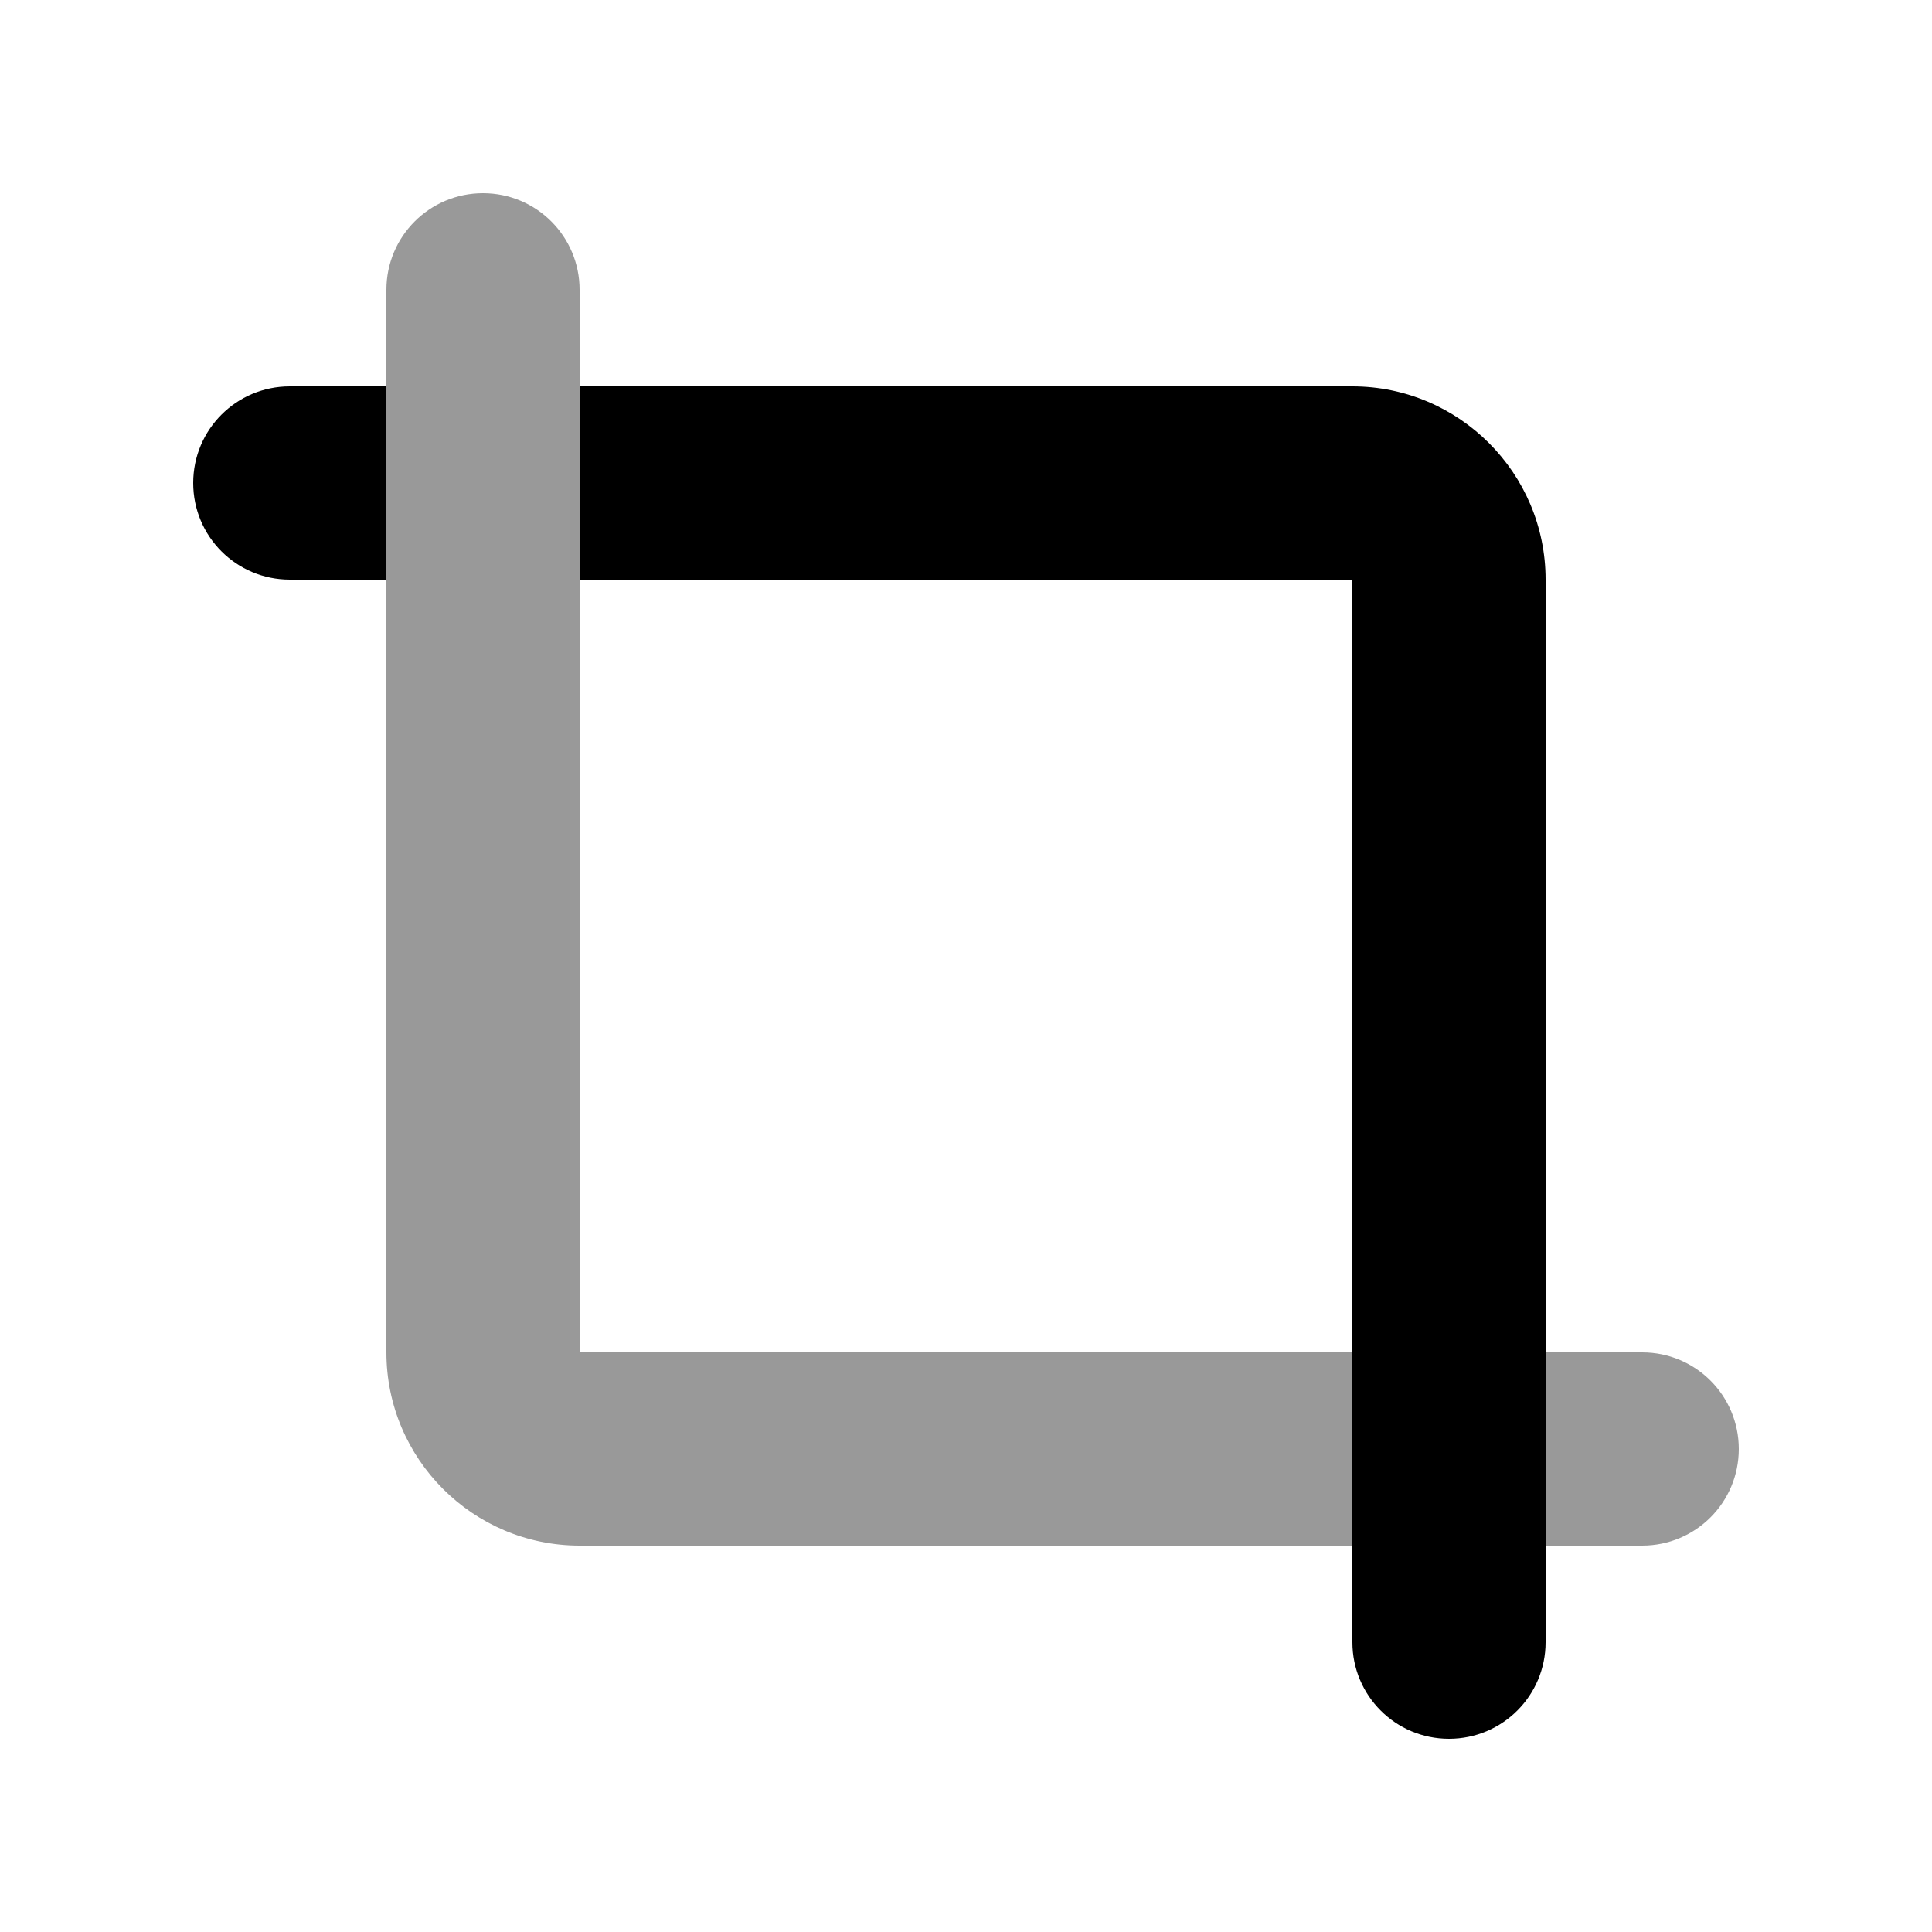
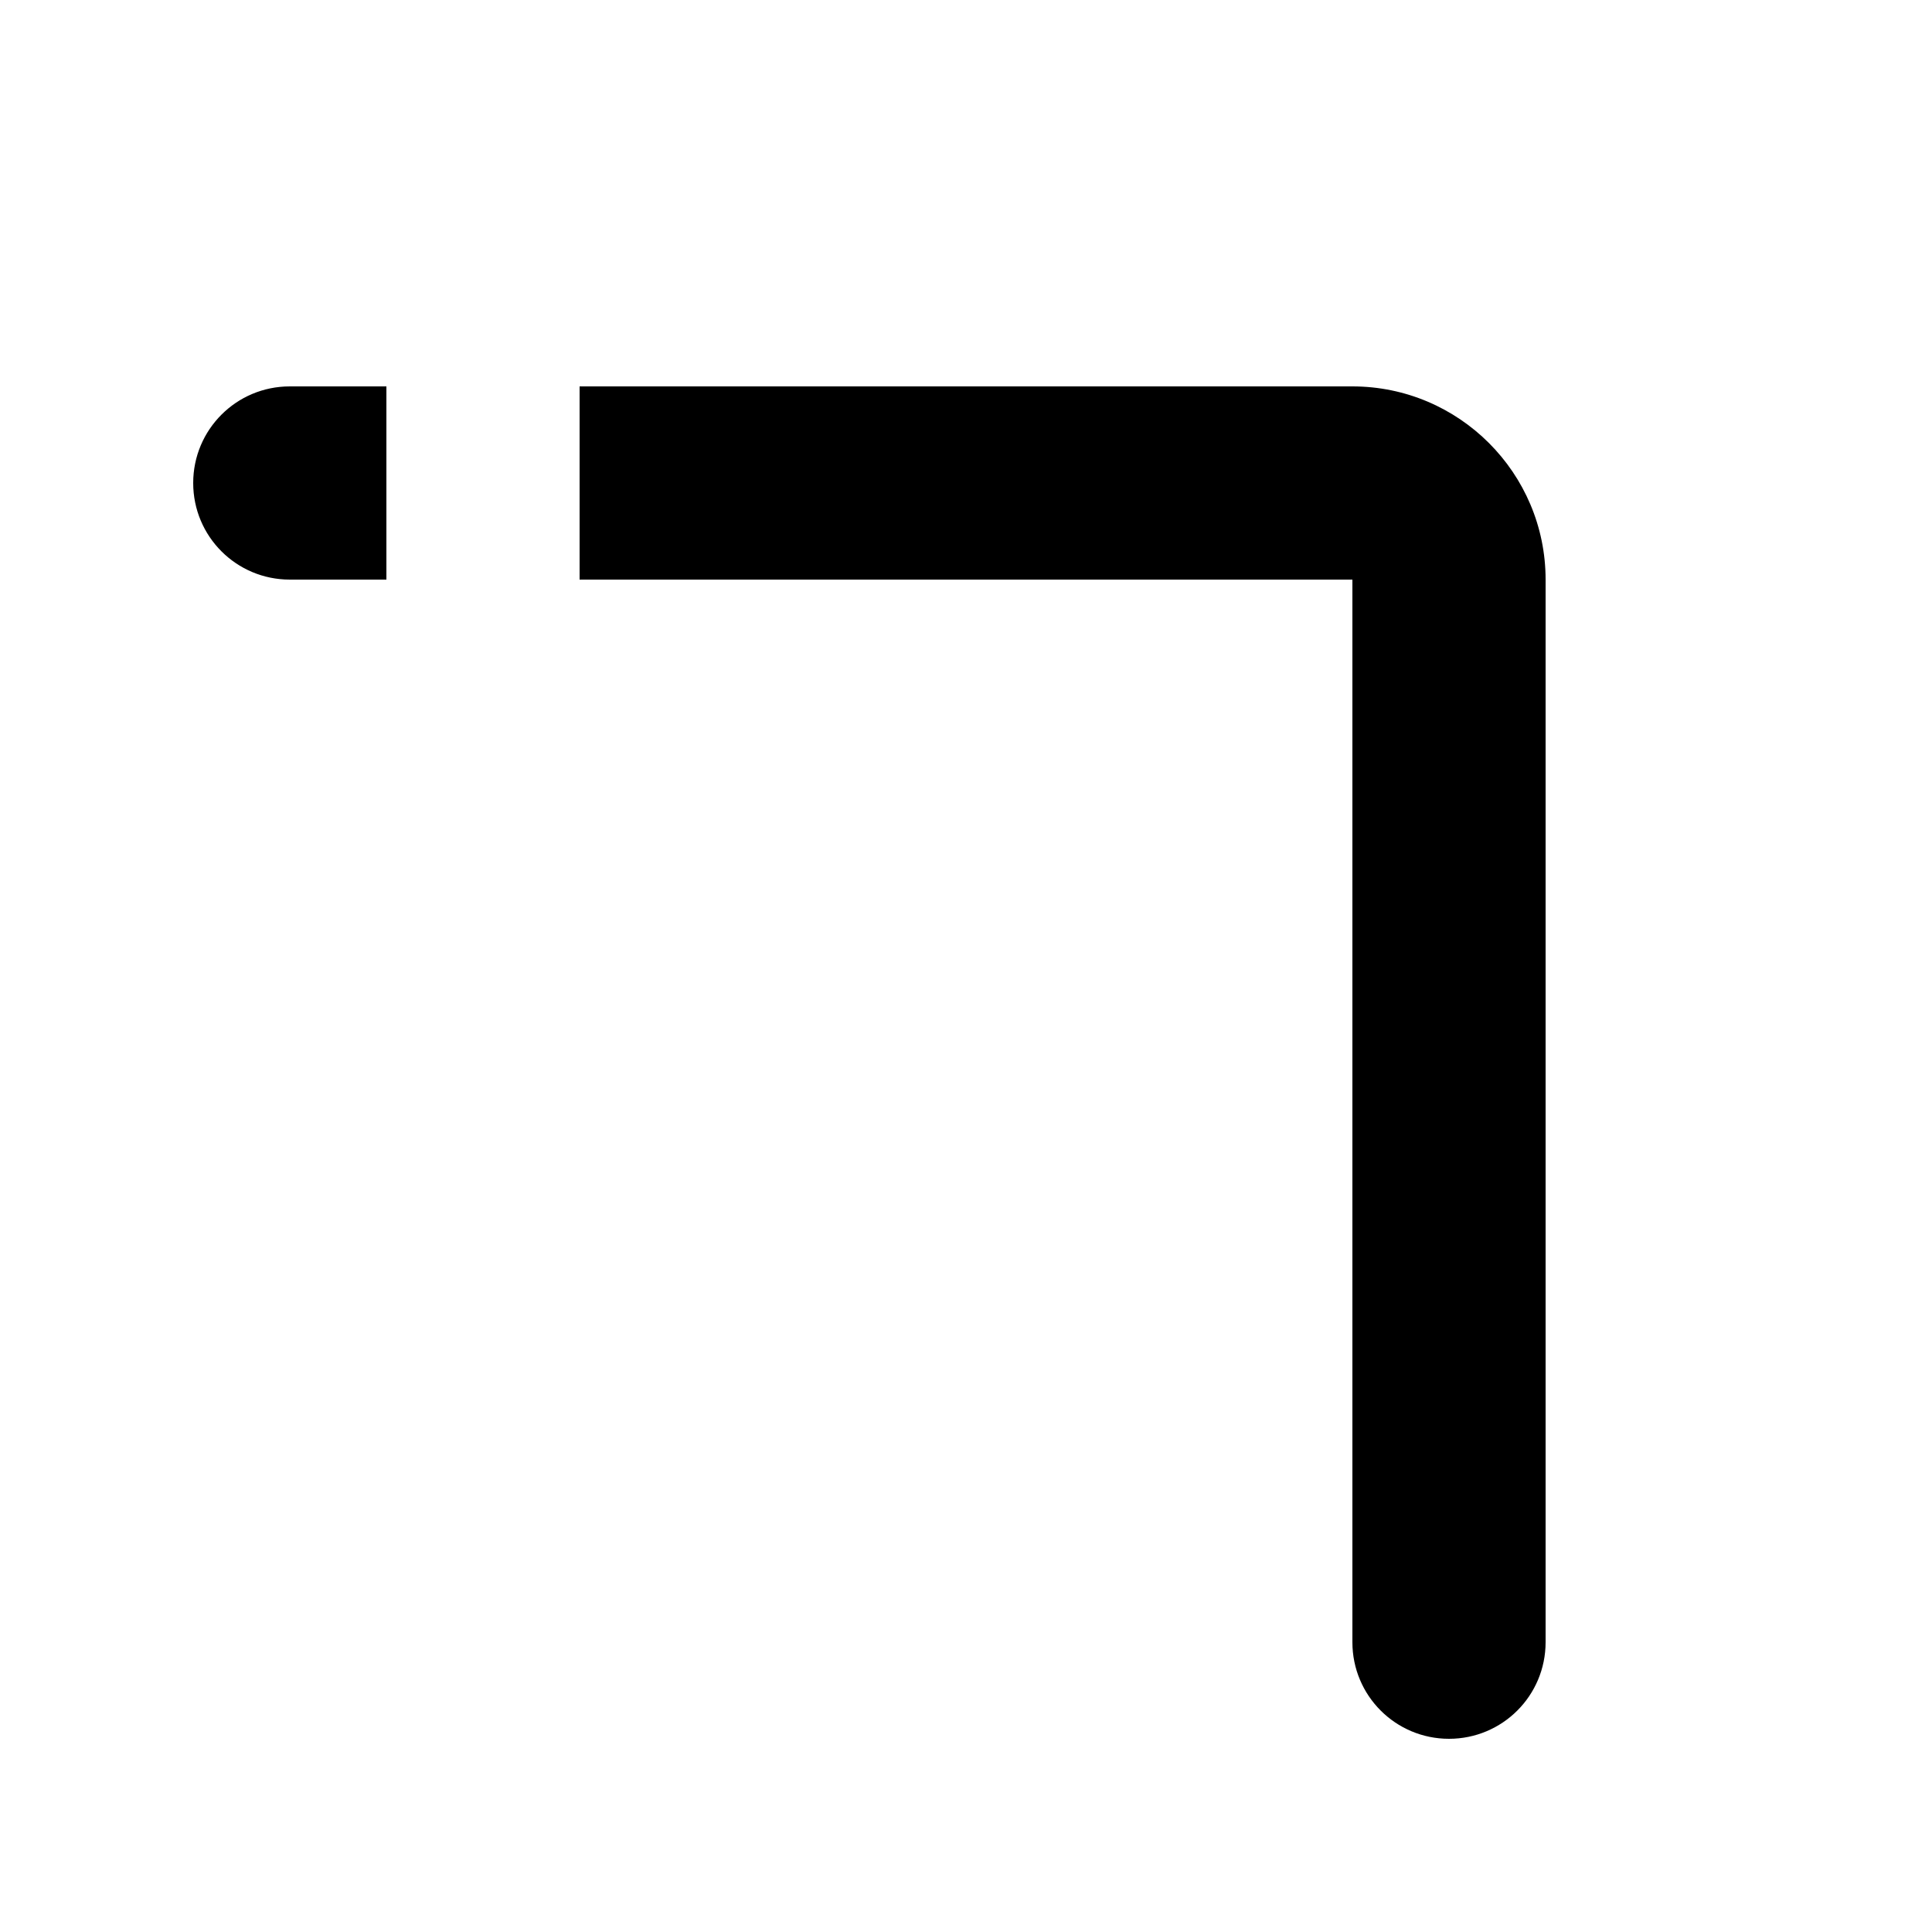
<svg xmlns="http://www.w3.org/2000/svg" viewBox="0 0 640 640">
-   <path opacity=".4" fill="currentColor" d="M128 96L128 448C128 483.3 156.7 512 192 512L448 512L448 448L192 448L192 96C192 78.3 177.7 64 160 64C142.3 64 128 78.3 128 96zM512 448L512 512L544 512C561.7 512 576 497.7 576 480C576 462.3 561.7 448 544 448L512 448z" />
  <path fill="currentColor" d="M96 128C78.3 128 64 142.3 64 160C64 177.7 78.3 192 96 192L128 192L128 128L96 128zM448 544C448 561.7 462.3 576 480 576C497.7 576 512 561.7 512 544L512 192C512 156.7 483.3 128 448 128L192 128L192 192L448 192L448 544z" />
</svg>